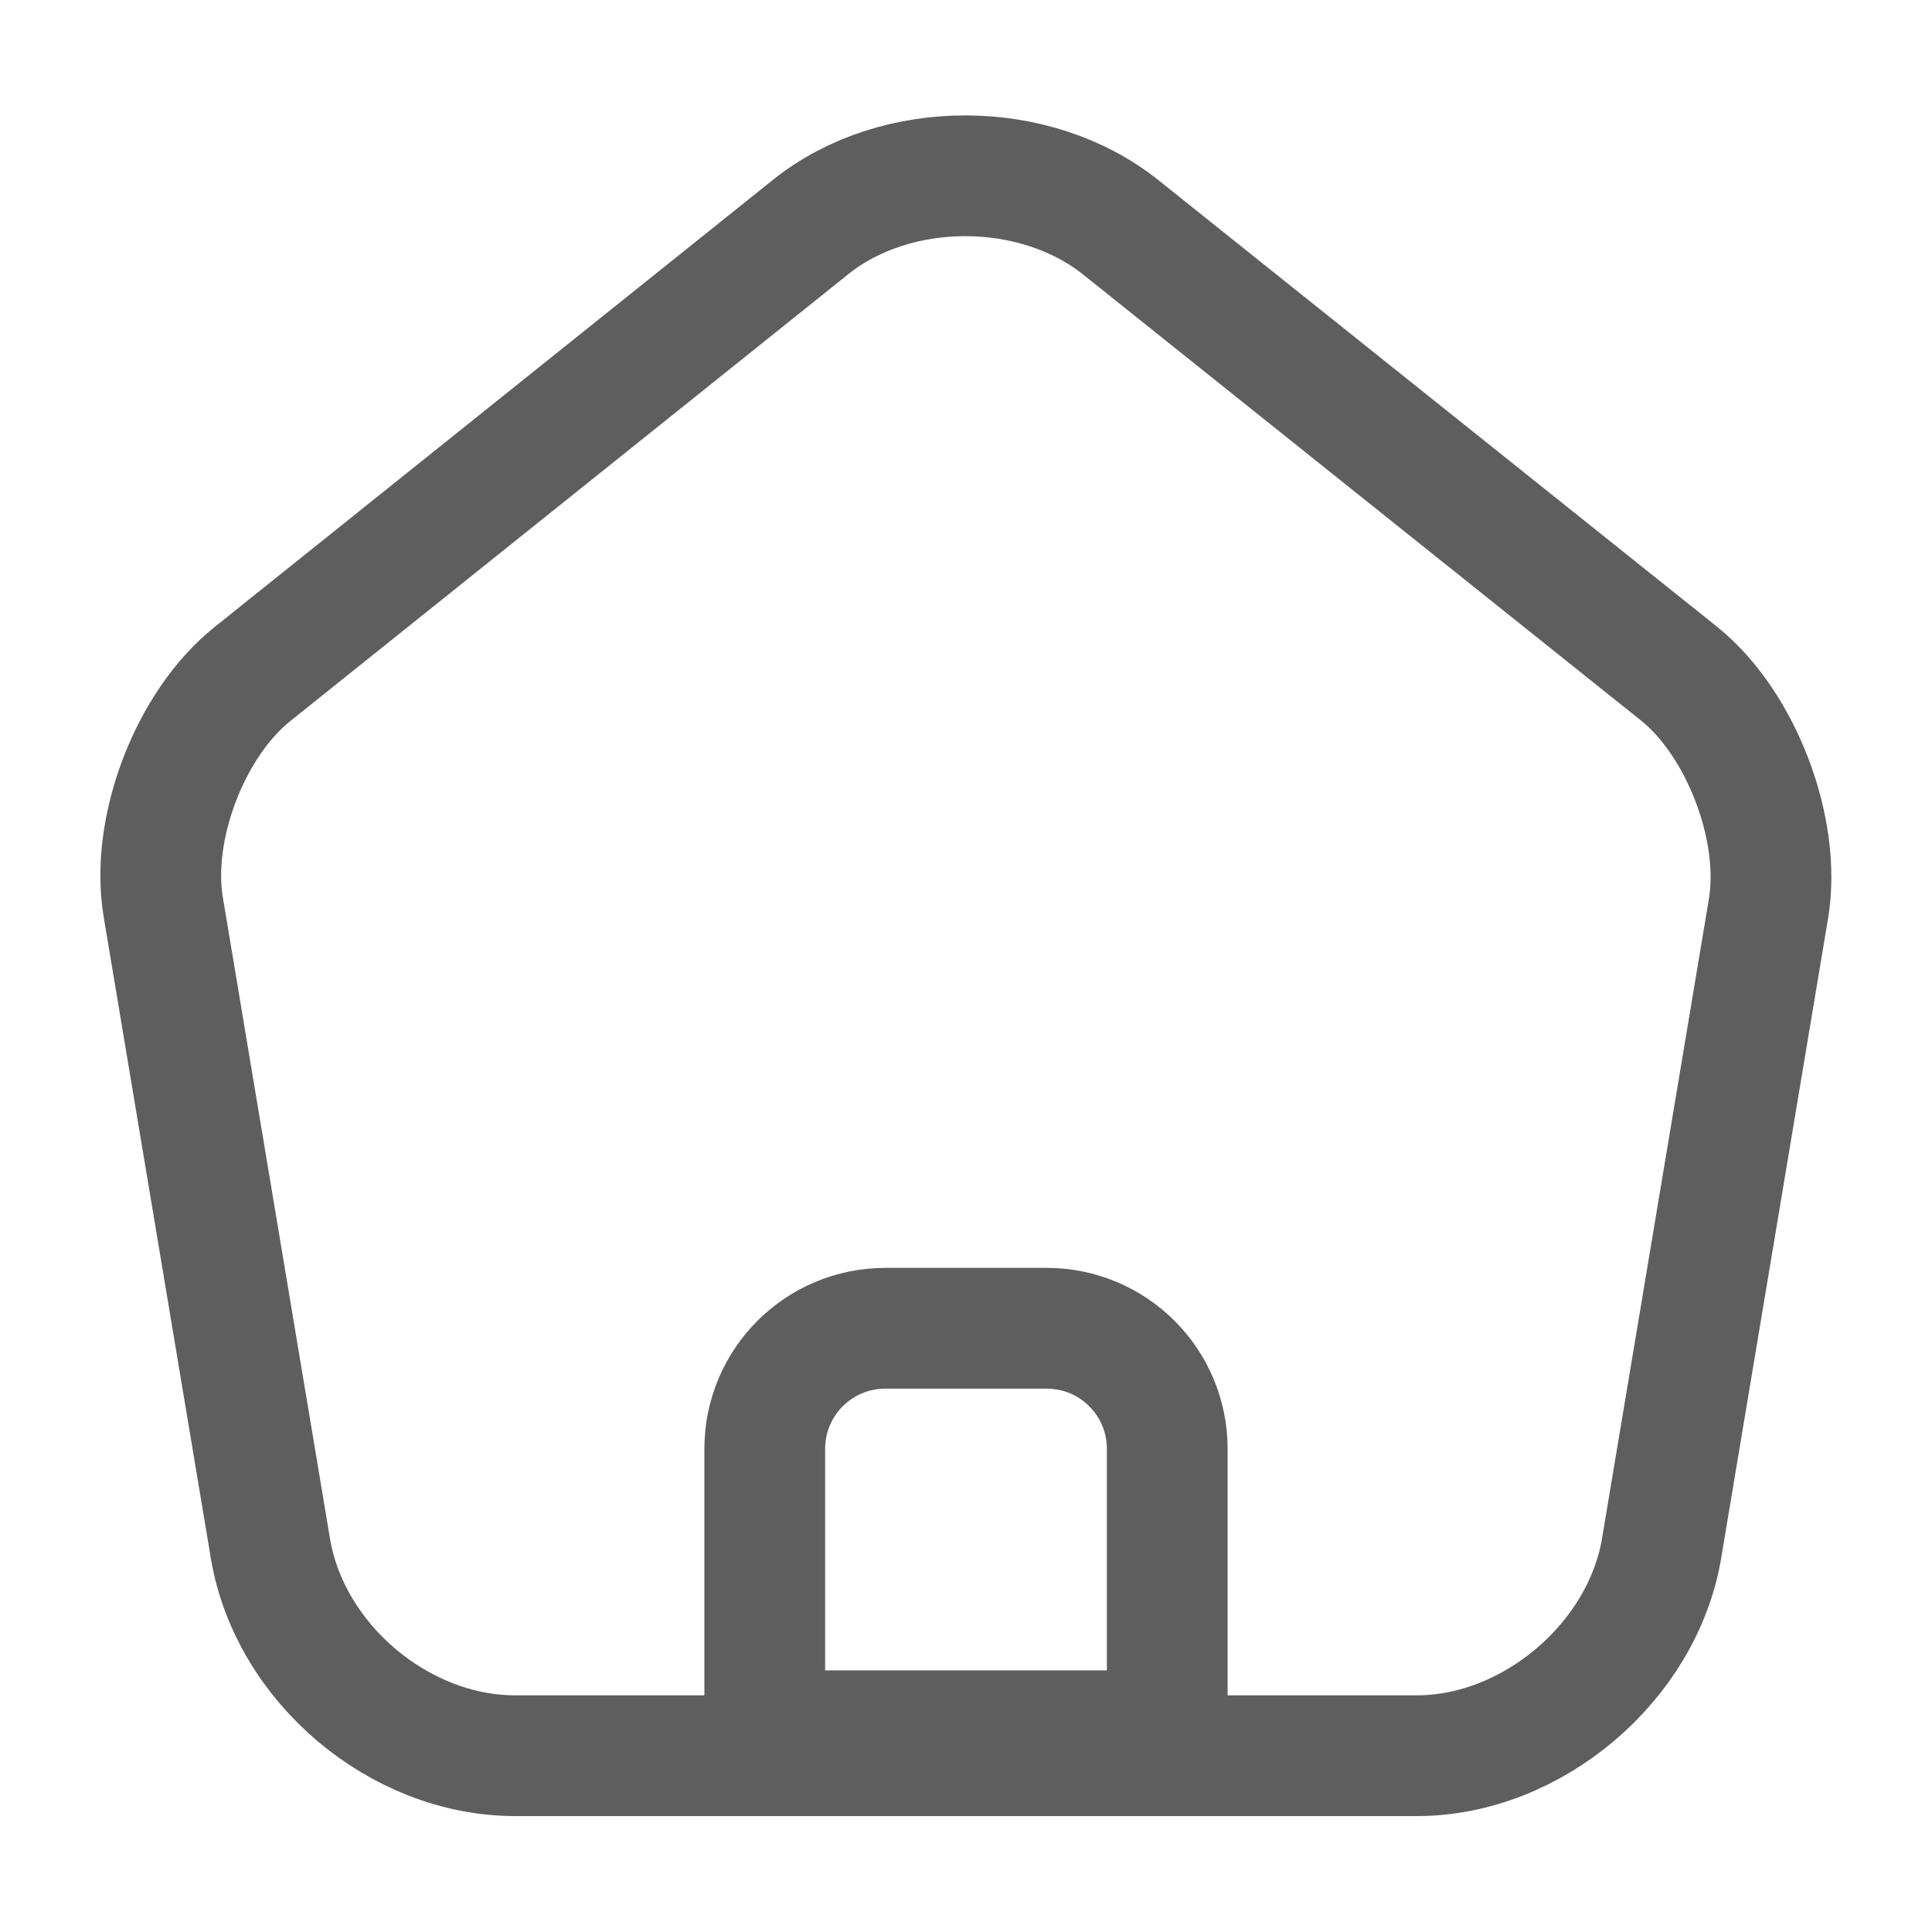
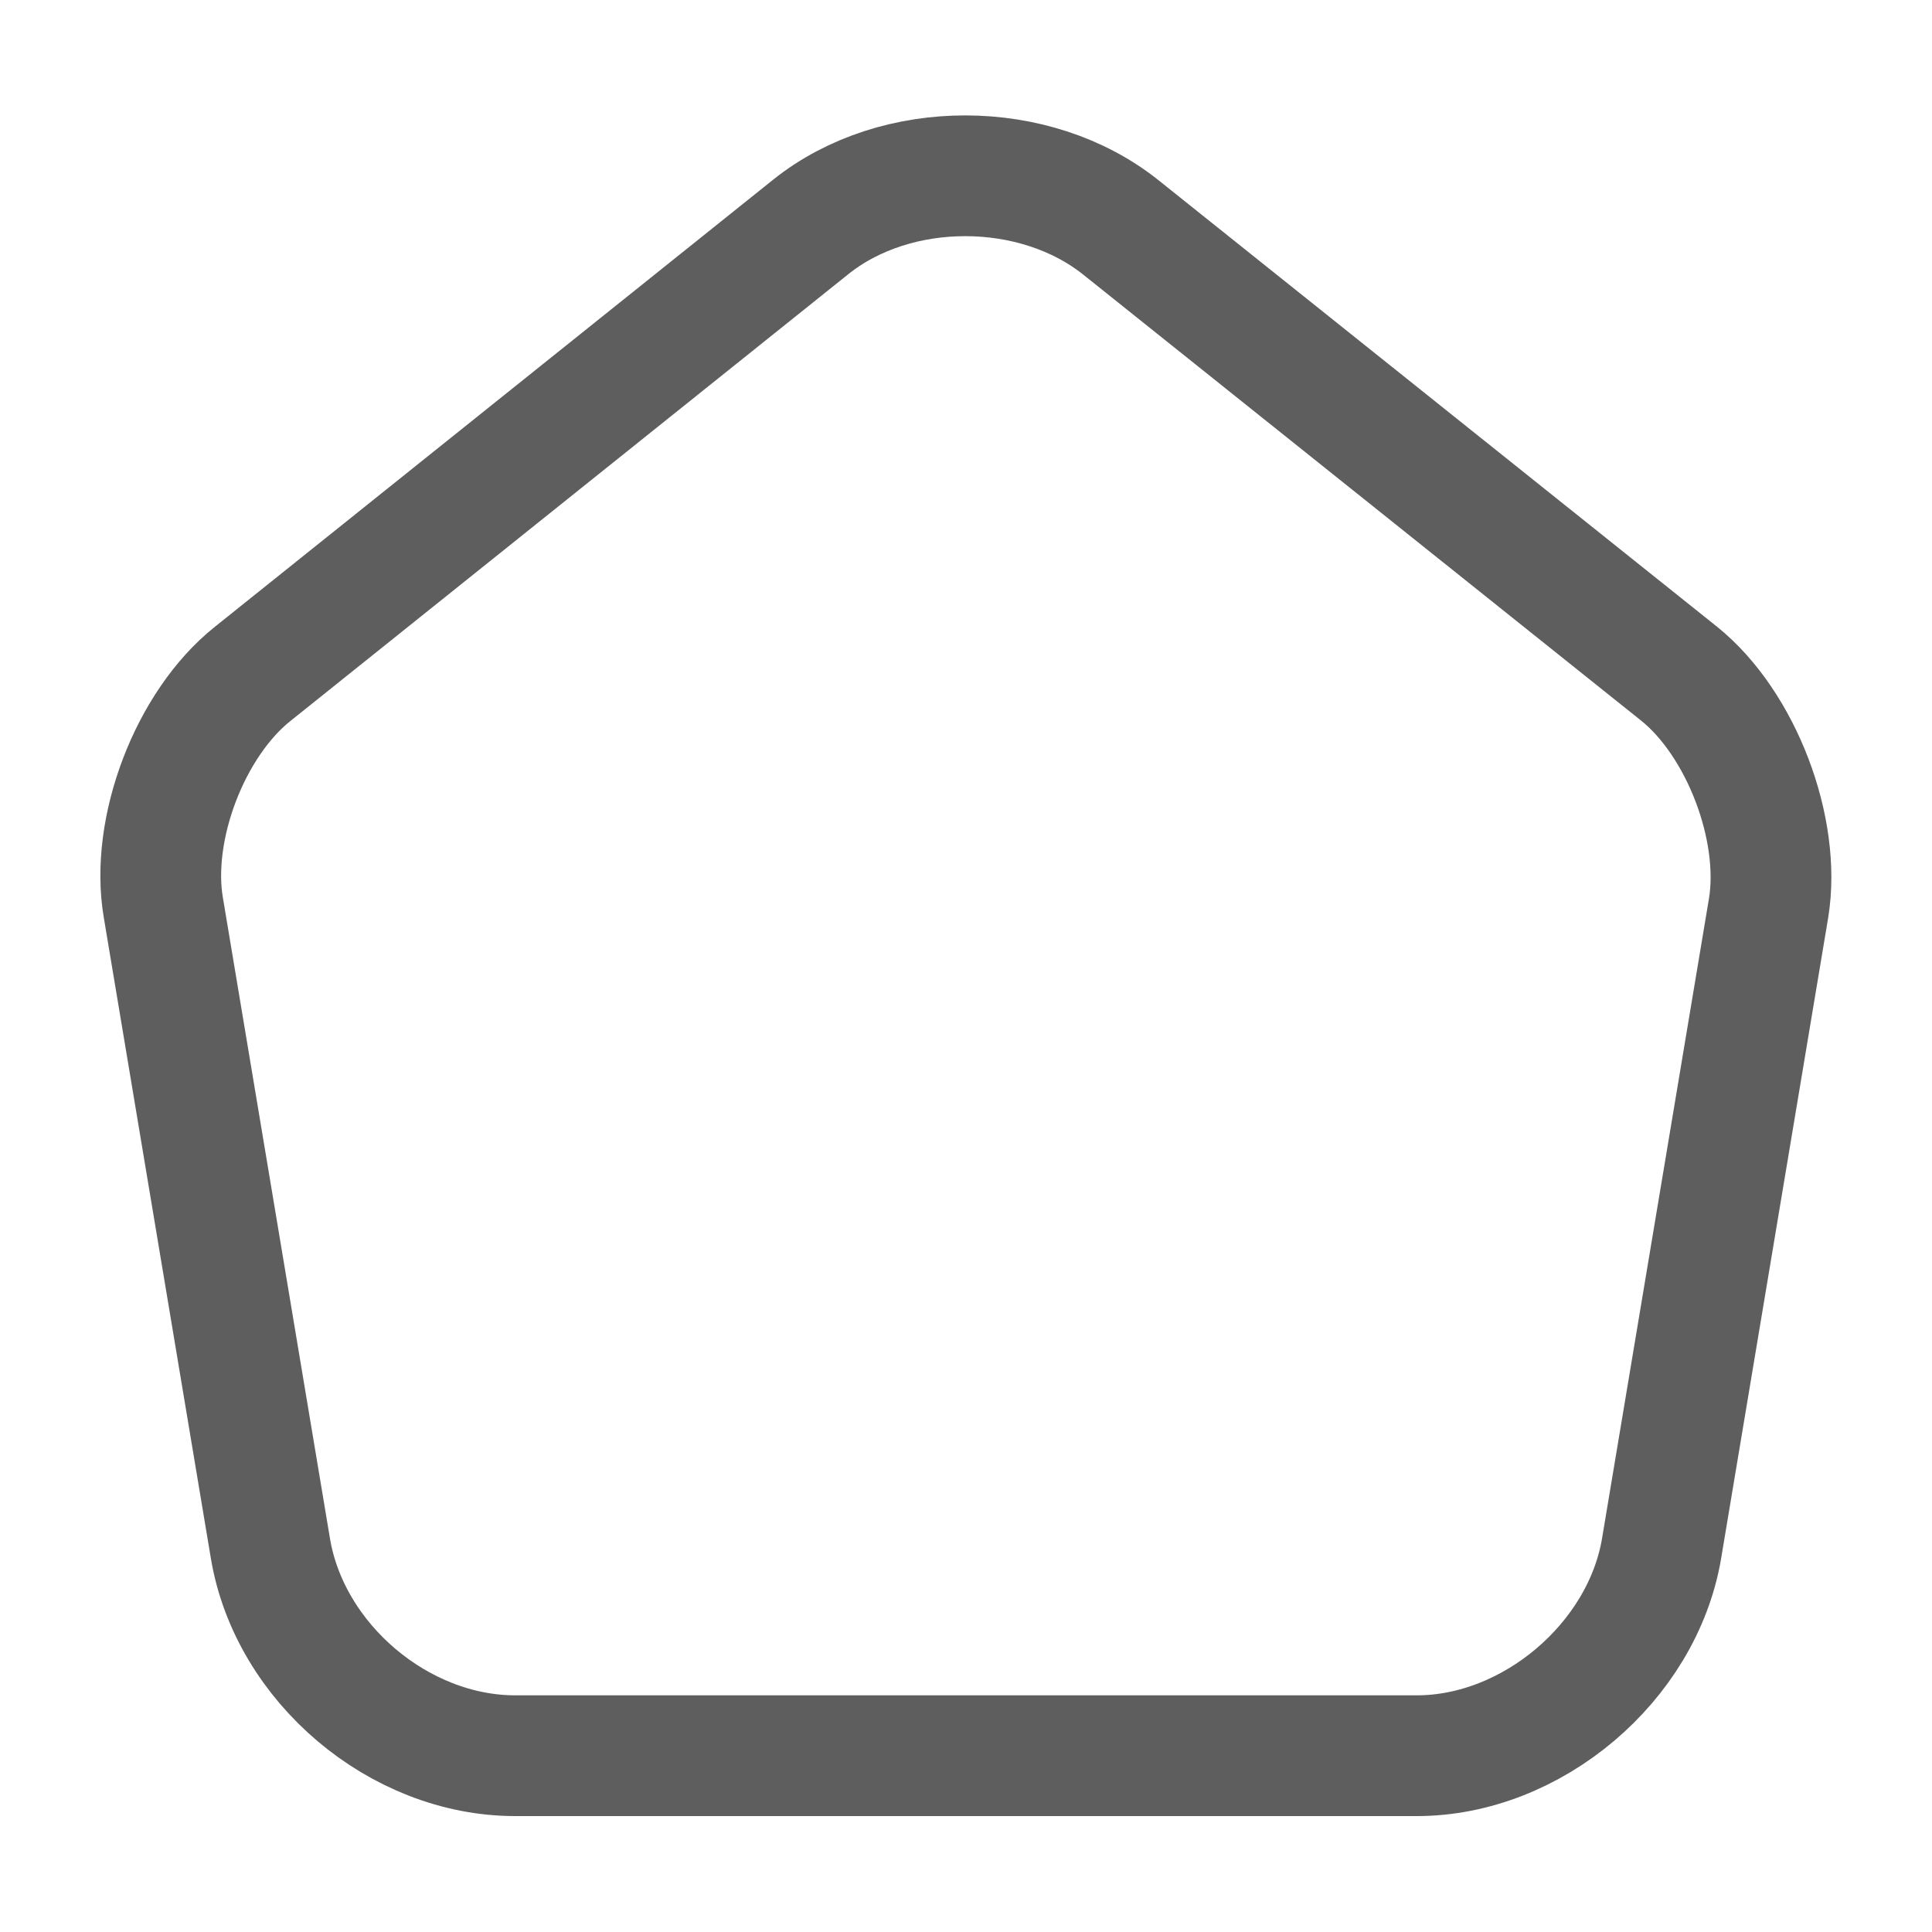
<svg xmlns="http://www.w3.org/2000/svg" width="24" height="24" viewBox="0 0 24 24" fill="none">
-   <path d="M13 16.5H11C10.17 16.5 9.5 17.17 9.5 18V21.5H14.5V18C14.5 17.17 13.83 16.5 13 16.5Z" stroke="#5E5E5E" stroke-width="1.5" stroke-miterlimit="10" stroke-linejoin="round" />
  <path d="M10.07 2.82L3.14 8.37C2.36 8.99 1.86 10.3 2.03 11.28L3.36 19.24C3.6 20.66 4.96 21.81 6.4 21.81H17.6C19.03 21.81 20.4 20.65 20.64 19.24L21.97 11.28C22.13 10.3 21.63 8.99 20.86 8.37L13.93 2.83C12.86 1.97 11.13 1.97 10.07 2.82Z" stroke="#5E5E5E" stroke-width="1.5" stroke-linecap="round" stroke-linejoin="round" />
</svg>